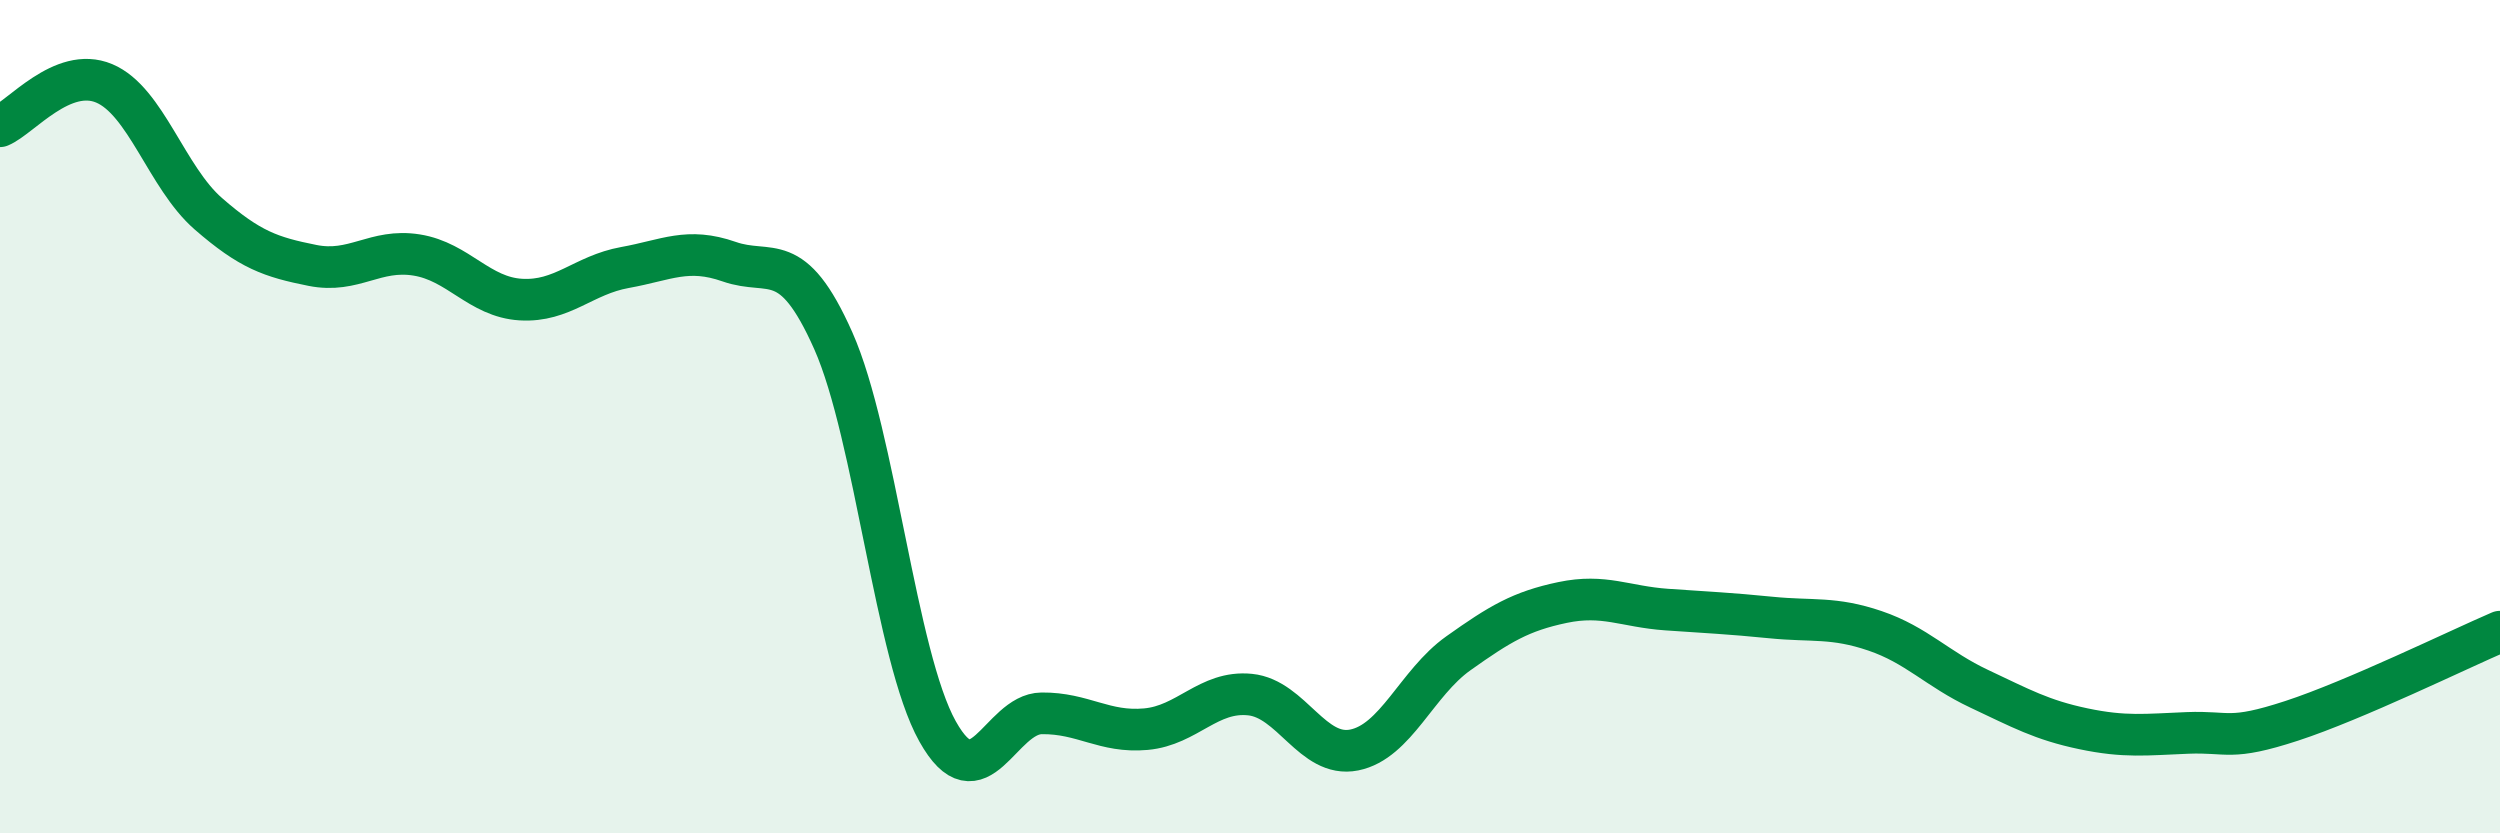
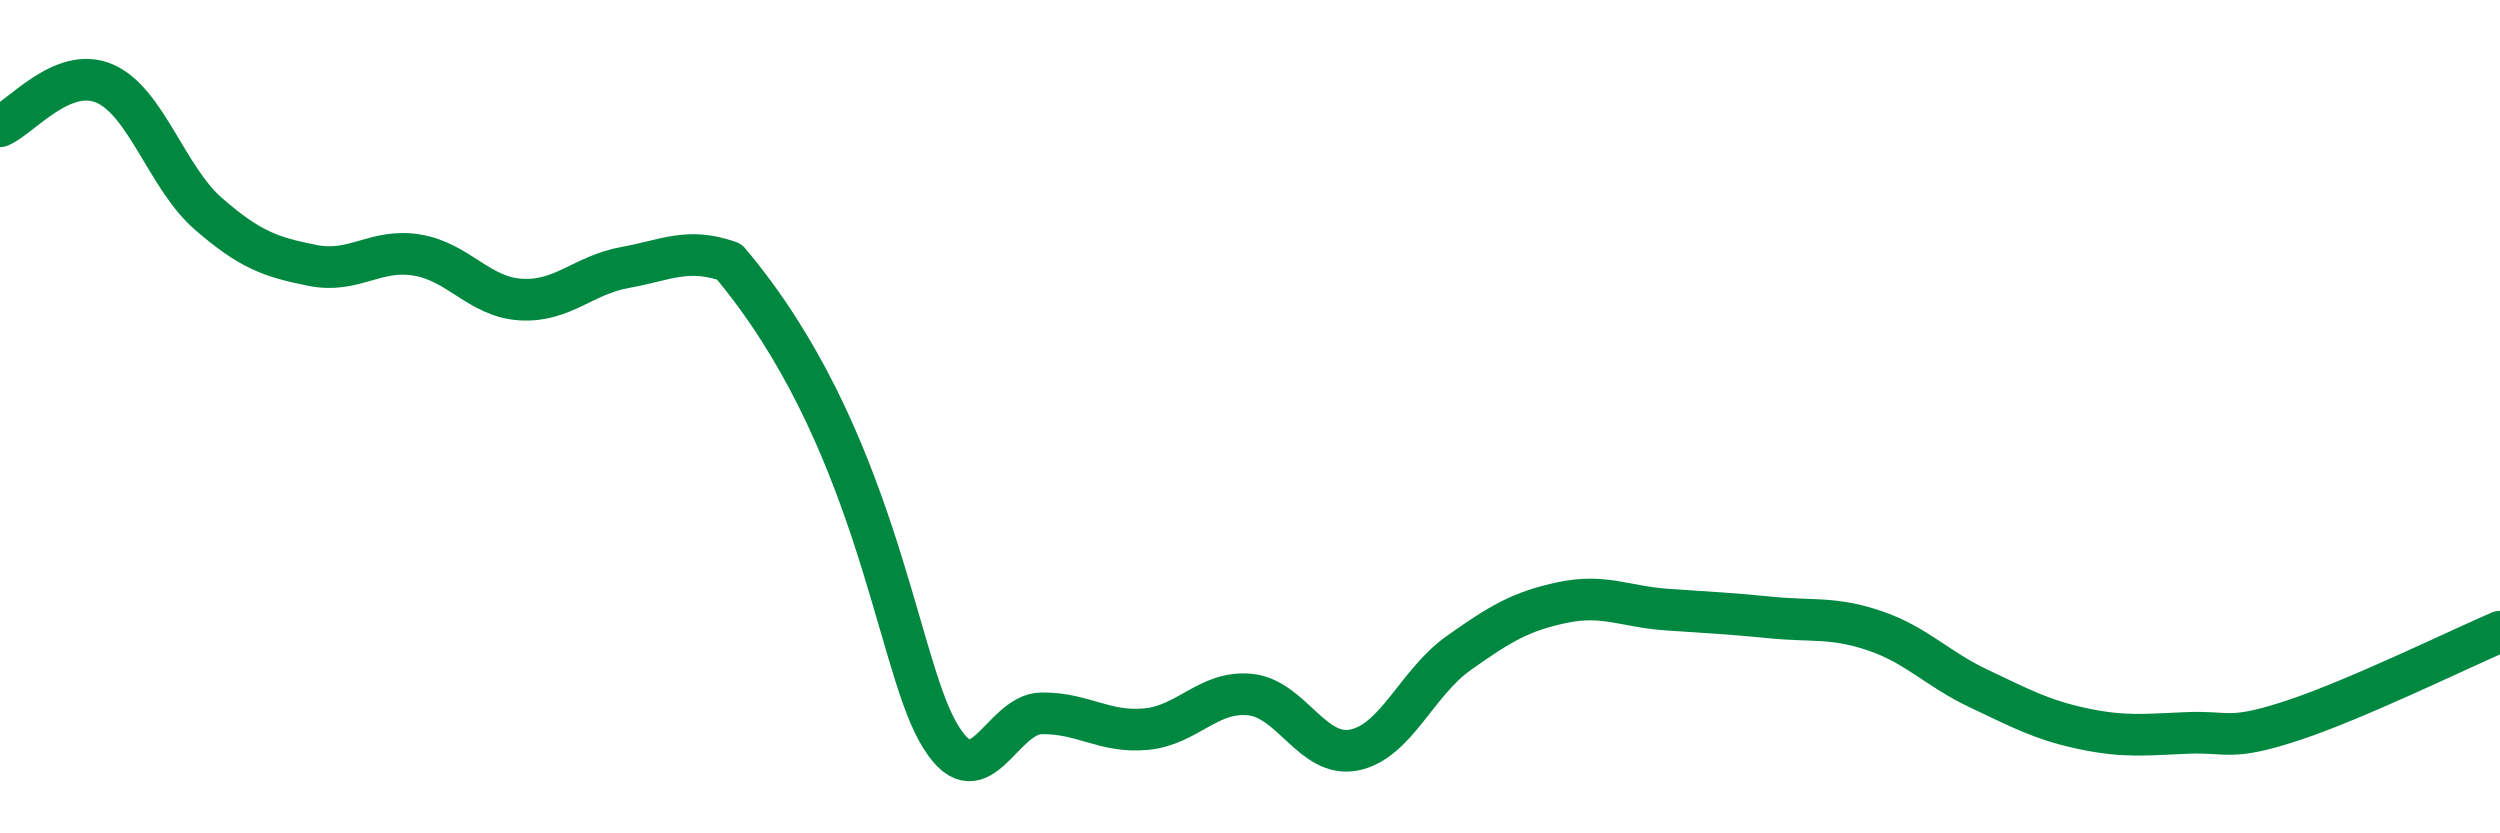
<svg xmlns="http://www.w3.org/2000/svg" width="60" height="20" viewBox="0 0 60 20">
-   <path d="M 0,3.03 C 0.5,2.82 1.5,1.58 2.5,2 C 3.5,2.42 4,4.26 5,5.13 C 6,6 6.5,6.17 7.5,6.37 C 8.5,6.57 9,5.96 10,6.12 C 11,6.28 11.5,7.13 12.5,7.19 C 13.5,7.25 14,6.6 15,6.42 C 16,6.24 16.5,5.93 17.5,6.28 C 18.5,6.63 19,5.93 20,8.18 C 21,10.43 21.5,15.76 22.5,17.55 C 23.5,19.34 24,17.13 25,17.12 C 26,17.11 26.5,17.59 27.5,17.5 C 28.5,17.41 29,16.57 30,16.67 C 31,16.77 31.5,18.2 32.5,18 C 33.5,17.8 34,16.39 35,15.68 C 36,14.97 36.5,14.67 37.5,14.46 C 38.5,14.25 39,14.56 40,14.63 C 41,14.7 41.5,14.72 42.5,14.82 C 43.5,14.92 44,14.8 45,15.14 C 46,15.48 46.5,16.06 47.5,16.53 C 48.5,17 49,17.28 50,17.49 C 51,17.7 51.5,17.63 52.5,17.59 C 53.5,17.55 53.5,17.79 55,17.3 C 56.5,16.81 59,15.59 60,15.16L60 20L0 20Z" fill="#008740" opacity="0.1" stroke-linecap="round" stroke-linejoin="round" />
-   <path d="M 0,3.03 C 0.5,2.82 1.5,1.58 2.5,2 C 3.5,2.42 4,4.26 5,5.13 C 6,6 6.5,6.17 7.5,6.37 C 8.5,6.57 9,5.96 10,6.12 C 11,6.28 11.5,7.13 12.5,7.19 C 13.5,7.25 14,6.6 15,6.42 C 16,6.24 16.5,5.93 17.5,6.28 C 18.5,6.63 19,5.93 20,8.18 C 21,10.43 21.5,15.76 22.5,17.55 C 23.5,19.34 24,17.13 25,17.12 C 26,17.11 26.5,17.59 27.5,17.5 C 28.5,17.41 29,16.57 30,16.67 C 31,16.77 31.5,18.2 32.5,18 C 33.5,17.8 34,16.39 35,15.68 C 36,14.97 36.5,14.67 37.5,14.46 C 38.5,14.25 39,14.56 40,14.63 C 41,14.7 41.5,14.72 42.5,14.82 C 43.5,14.92 44,14.8 45,15.14 C 46,15.48 46.5,16.06 47.5,16.53 C 48.5,17 49,17.28 50,17.49 C 51,17.7 51.5,17.63 52.5,17.59 C 53.5,17.55 53.5,17.79 55,17.3 C 56.5,16.81 59,15.59 60,15.16" stroke="#008740" stroke-width="1" fill="none" stroke-linecap="round" stroke-linejoin="round" />
+   <path d="M 0,3.03 C 0.5,2.82 1.5,1.58 2.5,2 C 3.5,2.42 4,4.26 5,5.13 C 6,6 6.5,6.17 7.5,6.37 C 8.5,6.57 9,5.96 10,6.12 C 11,6.28 11.5,7.13 12.5,7.19 C 13.5,7.25 14,6.6 15,6.42 C 16,6.24 16.5,5.93 17.5,6.28 C 21,10.43 21.5,15.76 22.5,17.55 C 23.5,19.34 24,17.13 25,17.12 C 26,17.11 26.5,17.59 27.5,17.5 C 28.5,17.41 29,16.57 30,16.67 C 31,16.77 31.5,18.2 32.5,18 C 33.5,17.8 34,16.39 35,15.68 C 36,14.97 36.5,14.67 37.5,14.46 C 38.5,14.25 39,14.56 40,14.63 C 41,14.7 41.5,14.72 42.5,14.82 C 43.5,14.92 44,14.8 45,15.14 C 46,15.48 46.5,16.06 47.5,16.53 C 48.5,17 49,17.28 50,17.49 C 51,17.7 51.5,17.63 52.5,17.59 C 53.5,17.55 53.5,17.79 55,17.3 C 56.5,16.81 59,15.59 60,15.16" stroke="#008740" stroke-width="1" fill="none" stroke-linecap="round" stroke-linejoin="round" />
</svg>